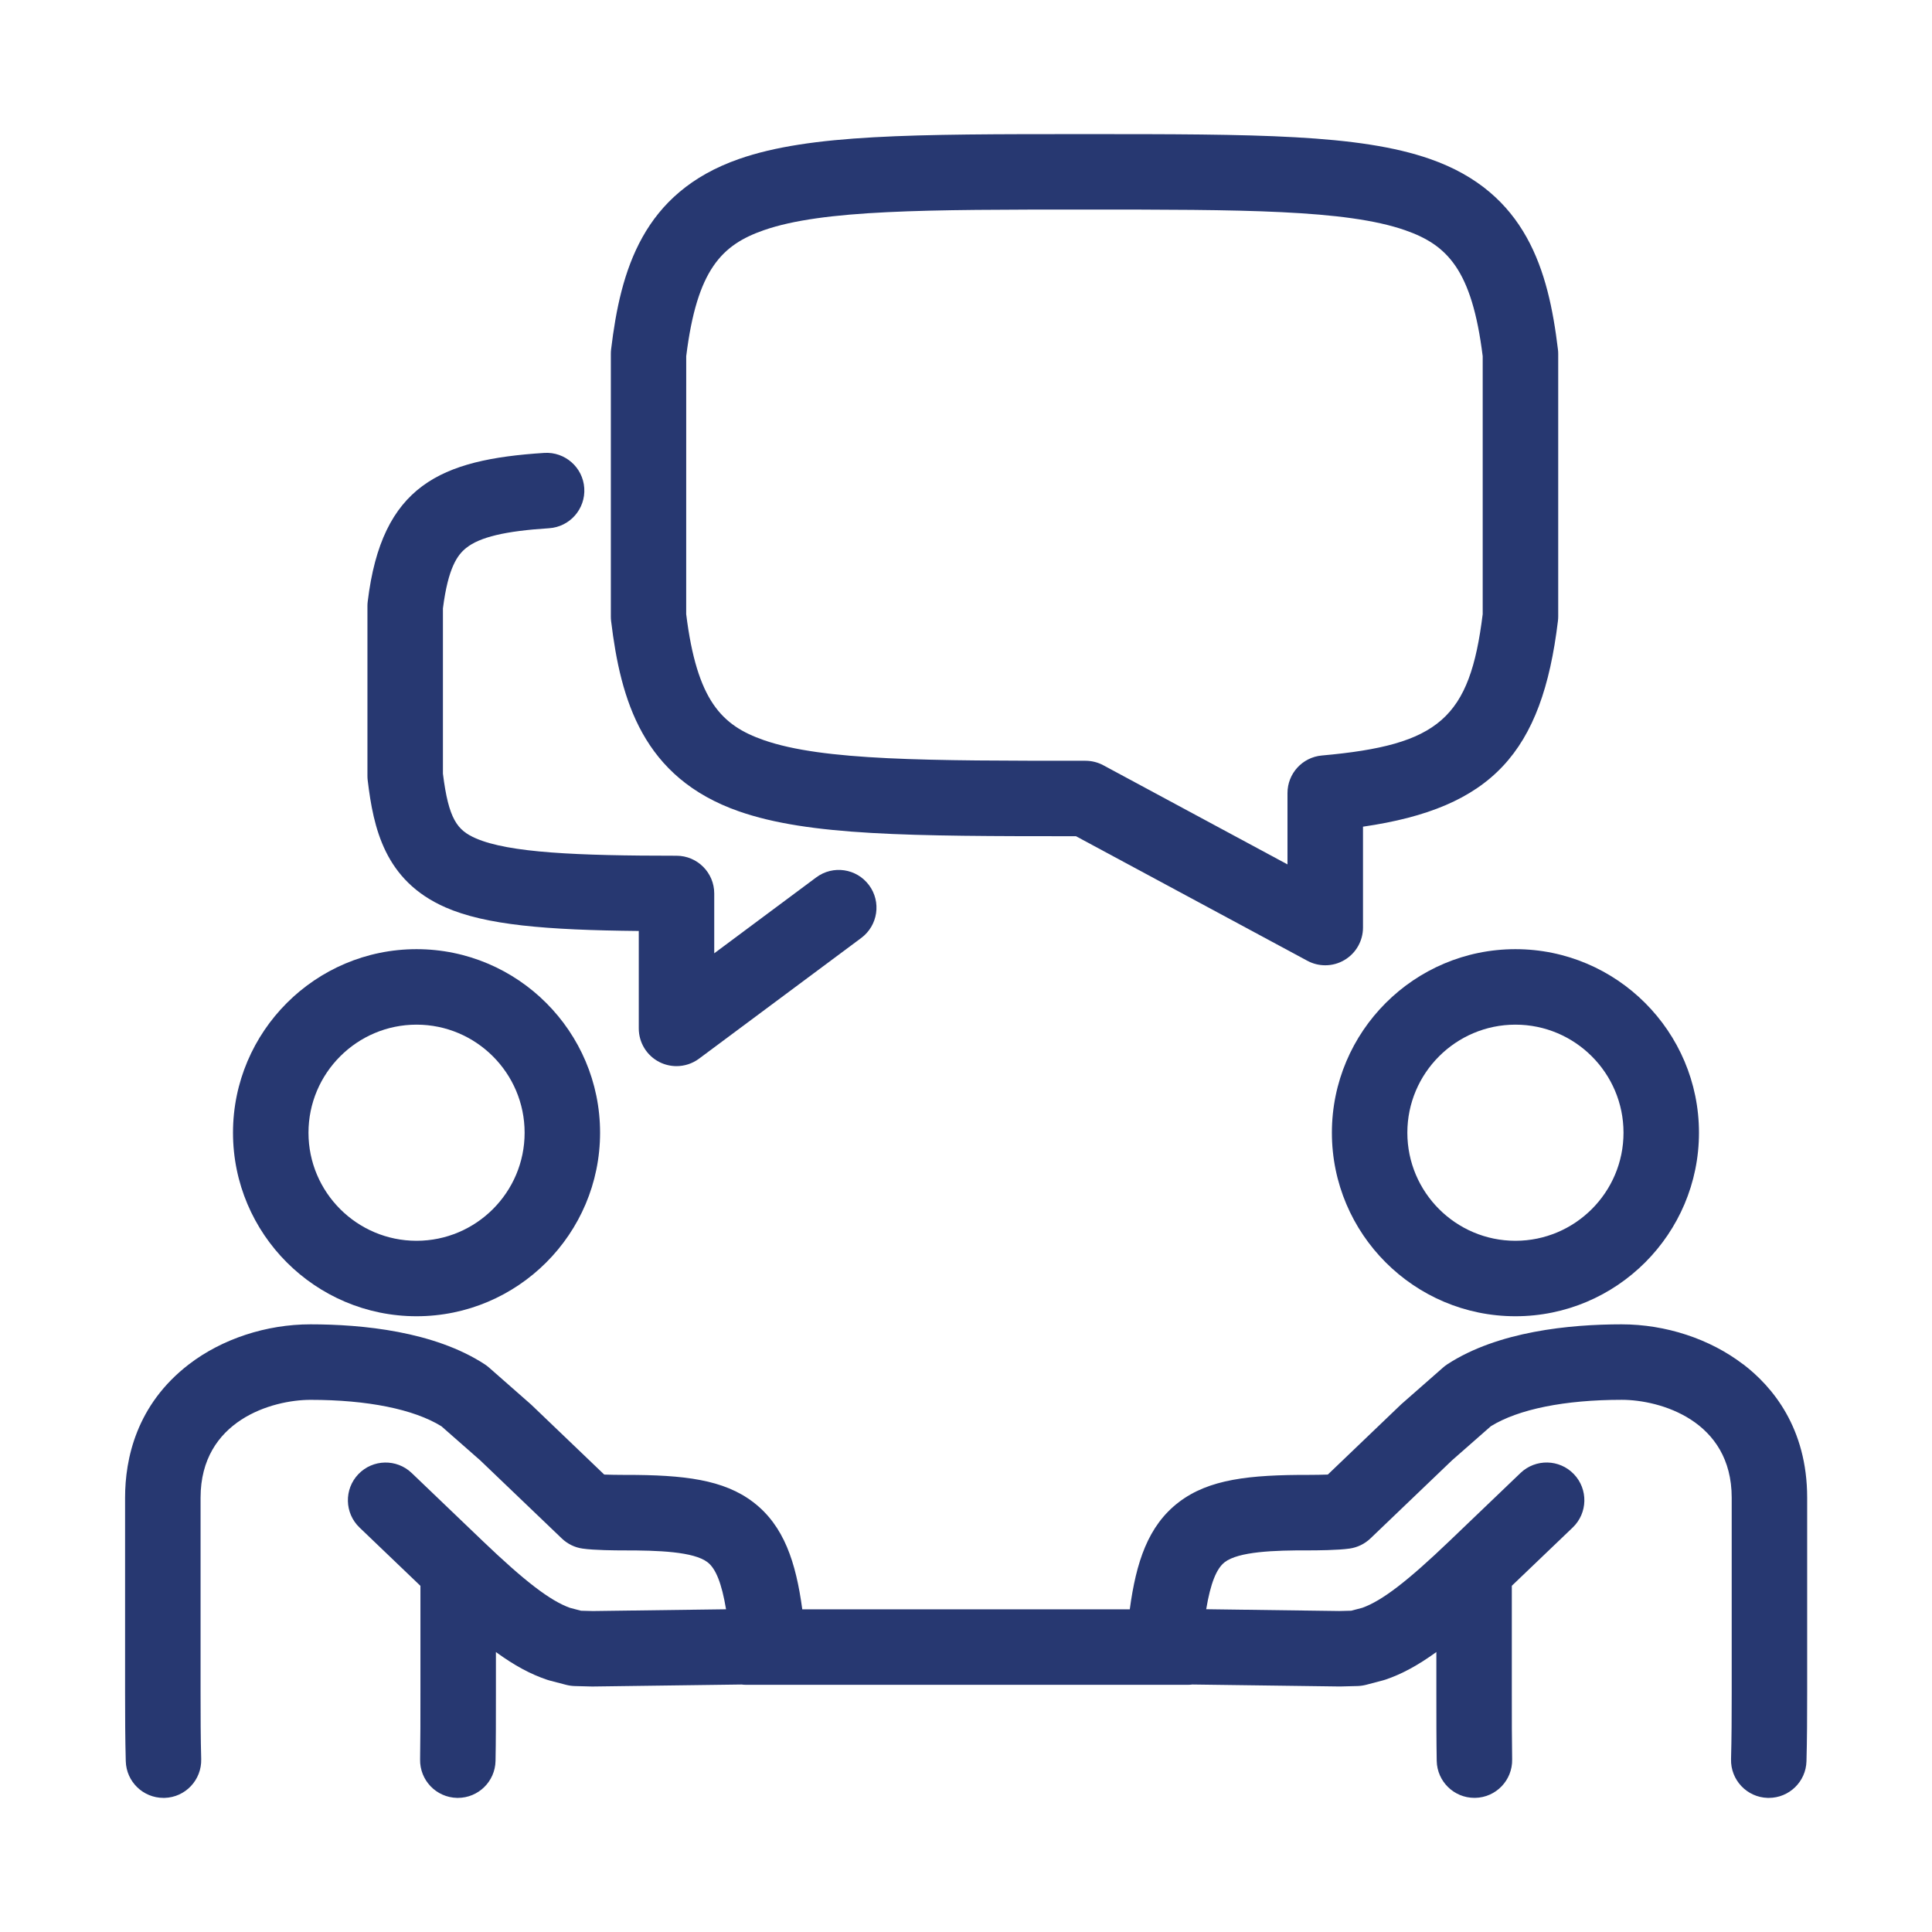
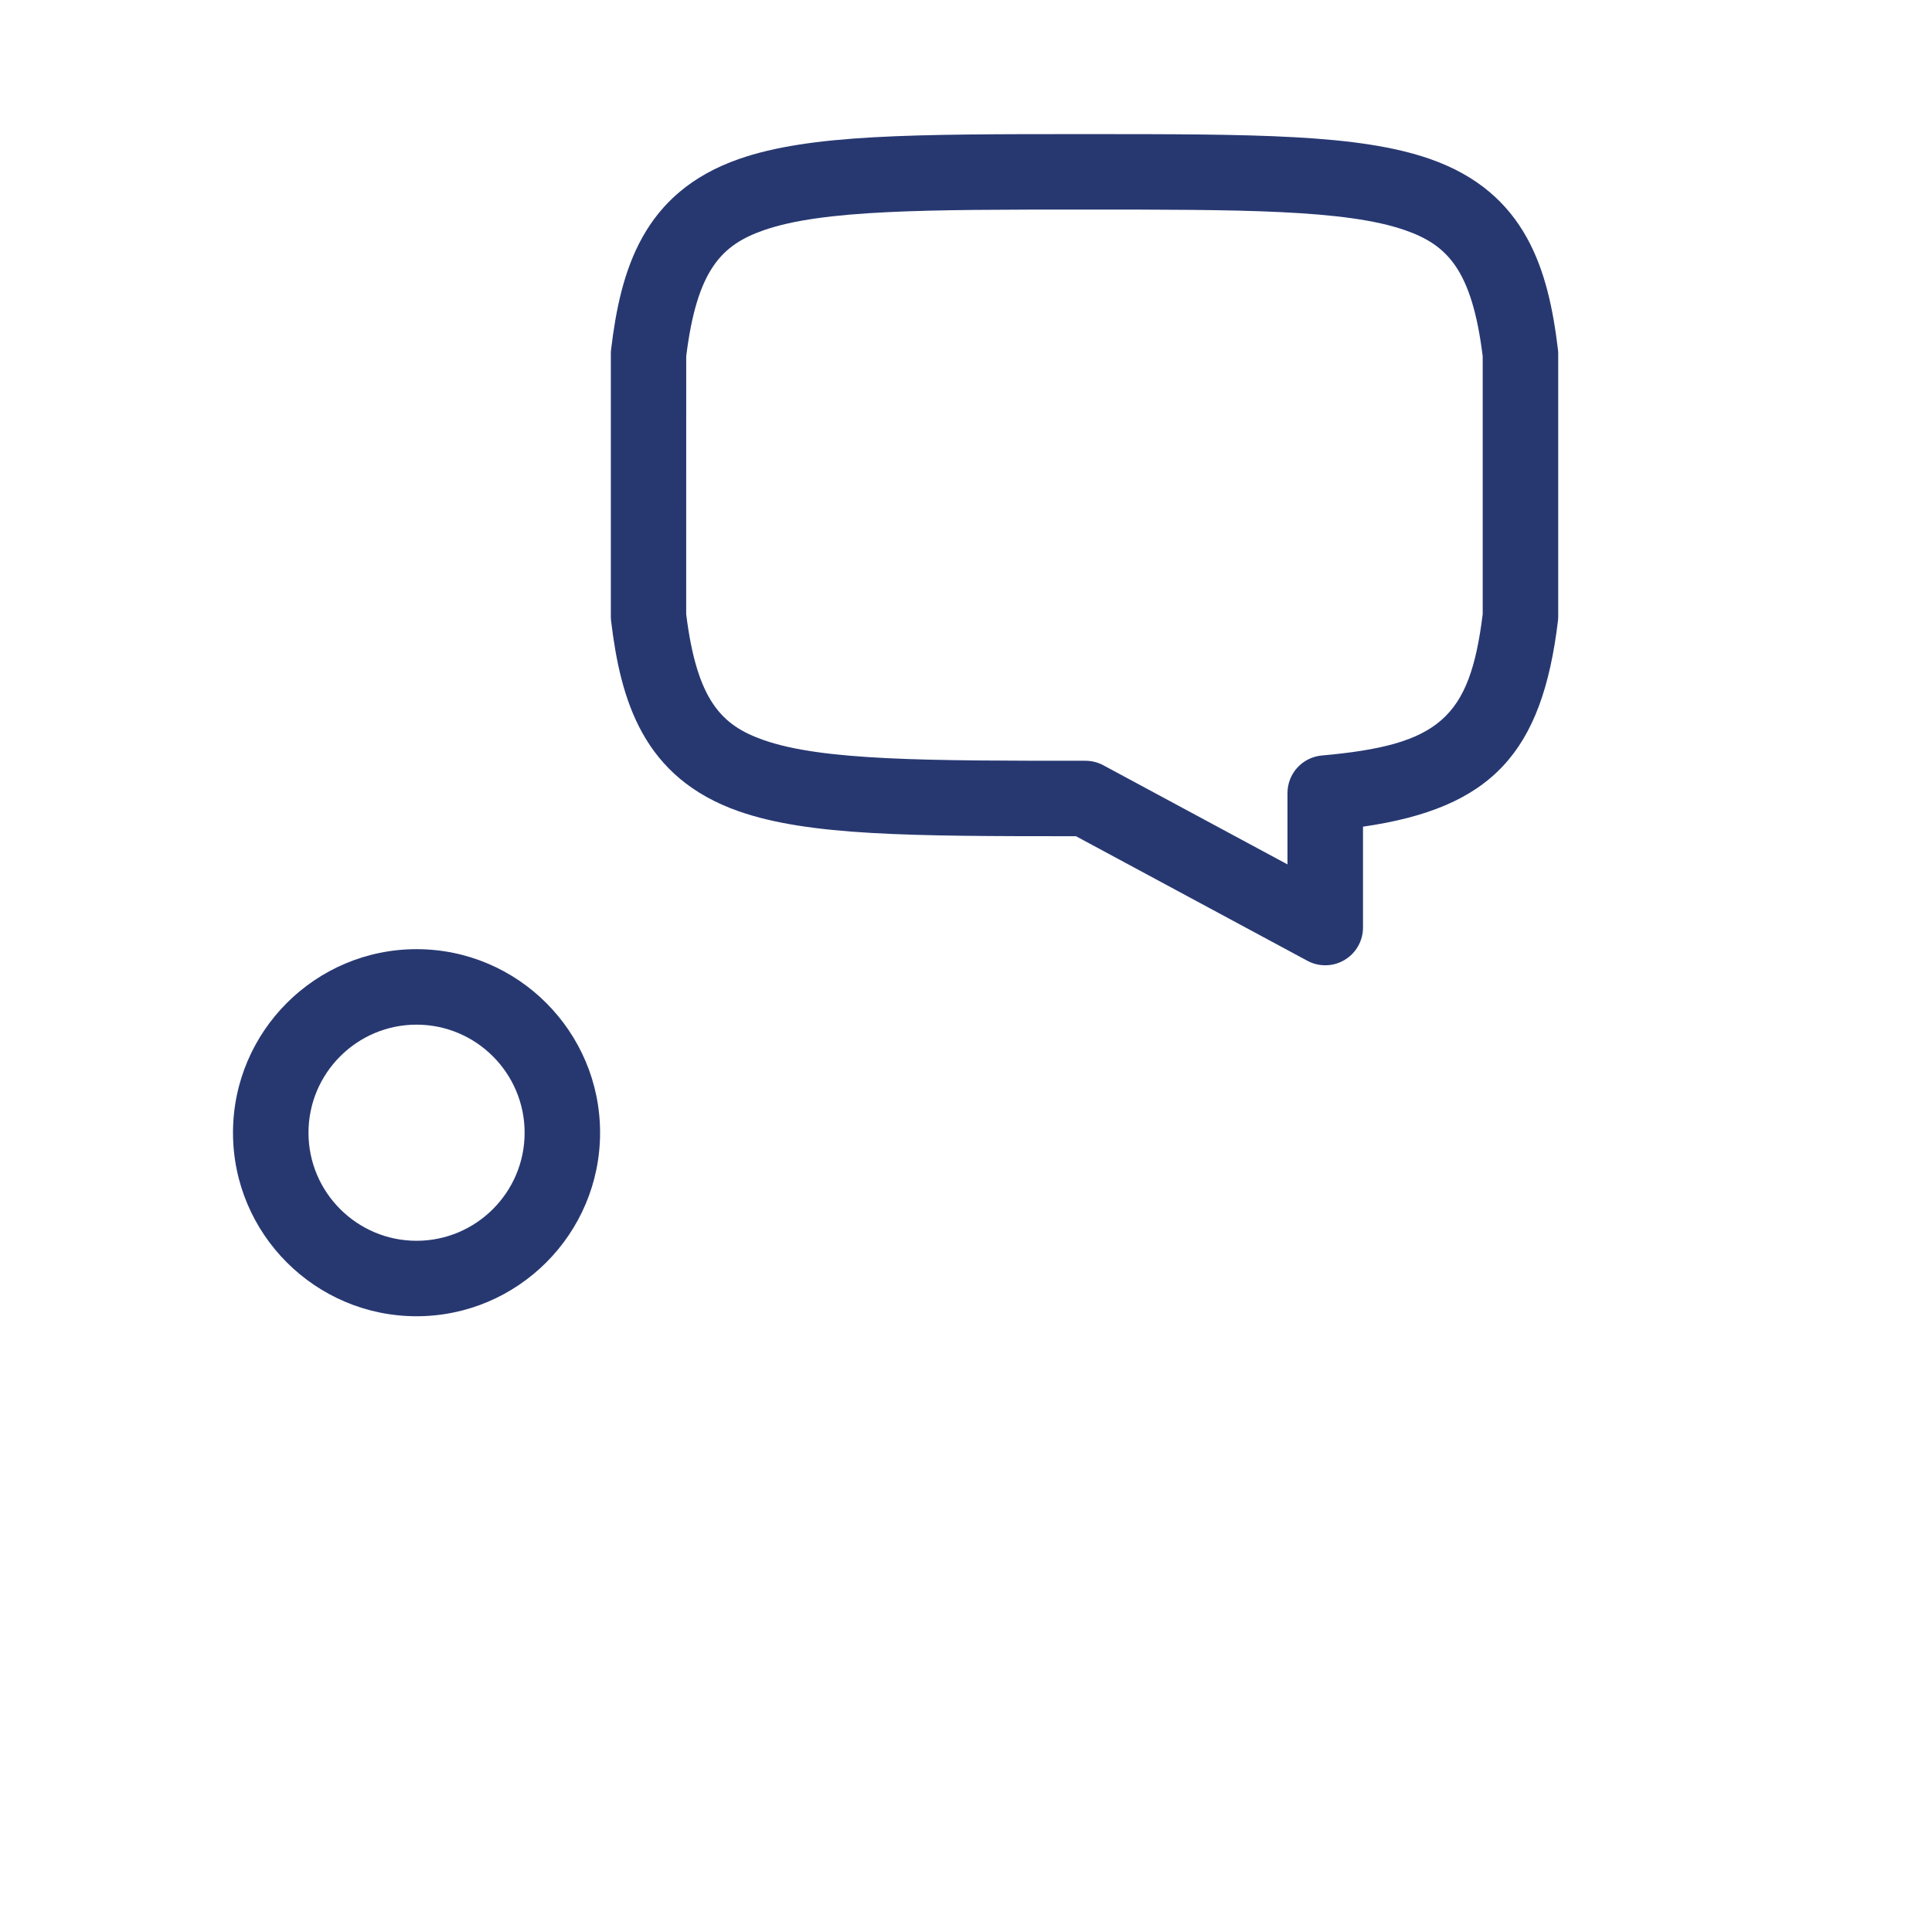
<svg xmlns="http://www.w3.org/2000/svg" width="70" height="70" viewBox="0 0 70 70" fill="none">
  <path d="M15.092 47.69C18.759 47.69 21.742 44.707 21.742 41.04C21.742 37.374 18.759 34.39 15.092 34.39C11.426 34.39 8.442 37.374 8.442 41.04C8.442 44.707 11.426 47.69 15.092 47.69ZM15.092 37.125C17.251 37.125 19.008 38.882 19.008 41.041C19.008 43.2 17.251 44.956 15.092 44.956C12.934 44.956 11.177 43.2 11.177 41.041C11.177 38.882 12.934 37.125 15.092 37.125Z" fill="#273871" />
-   <path d="M63.152 49.428C61.954 48.51 60.35 47.983 58.752 47.983C56.883 47.983 54.271 48.235 52.437 49.432C52.382 49.468 52.33 49.508 52.283 49.55L50.773 50.876C50.758 50.888 50.745 50.902 50.731 50.916L48.11 53.426C47.901 53.434 47.652 53.438 47.443 53.438C45.265 53.433 43.8 53.593 42.707 54.429C41.595 55.281 41.164 56.6 40.934 58.309H29.068C28.837 56.6 28.406 55.281 27.295 54.429C26.22 53.606 24.783 53.438 22.682 53.438H22.563C22.355 53.438 22.104 53.434 21.892 53.426L19.271 50.916C19.257 50.902 19.242 50.888 19.228 50.876L17.719 49.55C17.67 49.508 17.619 49.468 17.564 49.432C15.731 48.235 13.118 47.983 11.249 47.983C9.651 47.983 8.047 48.51 6.85 49.428C4.934 50.897 4.532 52.868 4.532 54.264V61.323C4.532 62.156 4.535 63.033 4.557 63.811C4.577 64.554 5.184 65.141 5.923 65.141H5.961C6.716 65.121 7.31 64.492 7.29 63.737C7.269 62.992 7.267 62.136 7.267 61.324V54.265C7.267 51.46 9.871 50.719 11.249 50.719C13.314 50.719 14.992 51.058 15.993 51.676L17.401 52.913L20.357 55.743C20.564 55.94 20.826 56.069 21.108 56.108C21.53 56.17 22.329 56.174 22.568 56.174C23.864 56.171 25.134 56.219 25.635 56.602C25.936 56.833 26.15 57.37 26.306 58.307L21.484 58.371L21.052 58.36L20.651 58.255C19.935 57.999 19.013 57.292 17.49 55.834L14.917 53.37C14.372 52.848 13.506 52.867 12.984 53.412C12.462 53.958 12.481 54.823 13.027 55.346L15.233 57.458V61.323C15.233 62.255 15.233 63.061 15.221 63.748C15.207 64.503 15.807 65.126 16.562 65.141H16.588C17.33 65.141 17.94 64.547 17.954 63.8C17.968 63.085 17.968 62.269 17.968 61.323V59.857C18.647 60.351 19.229 60.661 19.817 60.859C19.847 60.869 19.877 60.879 19.909 60.887L20.513 61.045C20.614 61.071 20.72 61.086 20.825 61.089L21.442 61.105H21.495L26.869 61.033C26.924 61.04 26.98 61.044 27.037 61.044H43.039C43.093 61.044 43.148 61.04 43.202 61.033L48.514 61.104H48.568L49.184 61.088C49.29 61.085 49.394 61.07 49.496 61.044L50.1 60.885C50.132 60.877 50.162 60.868 50.192 60.858C50.778 60.66 51.361 60.349 52.042 59.856V61.322C52.042 62.268 52.042 63.084 52.055 63.799C52.069 64.545 52.679 65.14 53.421 65.14H53.447C54.202 65.126 54.802 64.503 54.788 63.747C54.776 63.058 54.776 62.253 54.776 61.322V57.456L56.983 55.344C57.528 54.822 57.547 53.956 57.025 53.411C56.503 52.865 55.637 52.848 55.092 53.368L52.519 55.832C50.996 57.291 50.074 57.998 49.358 58.254L48.957 58.359L48.525 58.37L43.703 58.305C43.859 57.369 44.074 56.832 44.374 56.6C44.875 56.218 46.146 56.167 47.445 56.173C47.68 56.173 48.477 56.169 48.901 56.107C49.183 56.066 49.445 55.939 49.652 55.742L52.608 52.912L54.016 51.675C55.017 51.056 56.696 50.718 58.76 50.718C60.138 50.718 62.743 51.459 62.743 54.264V61.323C62.743 62.136 62.74 62.992 62.719 63.737C62.699 64.492 63.294 65.121 64.048 65.141H64.087C64.825 65.141 65.432 64.554 65.452 63.813C65.474 63.035 65.477 62.157 65.477 61.323V54.264C65.477 51.736 64.218 50.239 63.16 49.43L63.152 49.428Z" fill="#273871" />
-   <path d="M48.257 41.04C48.257 44.707 51.24 47.69 54.907 47.69C58.574 47.69 61.557 44.707 61.557 41.04C61.557 37.374 58.574 34.39 54.907 34.39C51.24 34.39 48.257 37.374 48.257 41.04ZM58.823 41.04C58.823 43.199 57.066 44.956 54.907 44.956C52.748 44.956 50.991 43.199 50.991 41.04C50.991 38.882 52.748 37.125 54.907 37.125C57.066 37.125 58.823 38.882 58.823 41.04Z" fill="#273871" />
  <path d="M26.774 29.397C29.309 30.282 32.971 30.298 38.985 30.298L47.369 34.811C47.571 34.92 47.794 34.974 48.017 34.974C48.26 34.974 48.502 34.91 48.718 34.78C49.131 34.534 49.384 34.087 49.384 33.607V29.952C54.046 29.277 55.873 27.274 56.447 22.497C56.454 22.442 56.457 22.389 56.457 22.334V12.823C56.457 12.769 56.454 12.714 56.447 12.661C56.103 9.796 55.303 6.979 51.812 5.76C49.241 4.863 45.507 4.859 39.333 4.859H39.294H39.256C33.082 4.859 29.348 4.863 26.776 5.76C23.284 6.979 22.485 9.796 22.141 12.661C22.135 12.715 22.132 12.769 22.132 12.823V22.334C22.132 22.389 22.135 22.444 22.141 22.497C22.486 25.361 23.286 28.179 26.776 29.398L26.774 29.397ZM24.863 12.906C25.253 9.759 26.154 8.872 27.673 8.341C29.814 7.595 33.585 7.593 39.292 7.593C44.998 7.593 48.769 7.595 50.91 8.341C52.429 8.872 53.33 9.759 53.721 12.906V22.251C53.253 26.032 52.147 26.993 47.894 27.373C47.188 27.436 46.648 28.026 46.648 28.735V31.319L39.976 27.727C39.777 27.62 39.554 27.564 39.328 27.564C33.601 27.564 29.818 27.564 27.673 26.816C26.154 26.286 25.253 25.399 24.862 22.251L24.863 12.906Z" fill="#273871" />
-   <path d="M16.135 32.874C17.6 33.516 19.779 33.698 23.144 33.731V37.261C23.144 37.778 23.435 38.251 23.897 38.483C24.091 38.58 24.302 38.628 24.511 38.628C24.799 38.628 25.086 38.537 25.327 38.358L31.206 33.983C31.811 33.531 31.937 32.675 31.486 32.07C31.035 31.464 30.179 31.338 29.573 31.79L25.878 34.54V32.372C25.878 31.617 25.265 31.005 24.511 31.005C20.91 31.005 18.436 30.899 17.235 30.372C16.57 30.081 16.254 29.687 16.048 28.031V22.043C16.237 20.559 16.578 20.104 16.89 19.854C17.381 19.46 18.307 19.24 19.892 19.139C20.646 19.091 21.217 18.44 21.169 17.687C21.122 16.933 20.468 16.362 19.718 16.41C15.962 16.65 13.831 17.579 13.323 21.795C13.316 21.85 13.313 21.903 13.313 21.958V28.113C13.313 28.168 13.316 28.223 13.323 28.276C13.53 29.994 13.934 31.908 16.137 32.874L16.135 32.874Z" fill="#273871" />
</svg>